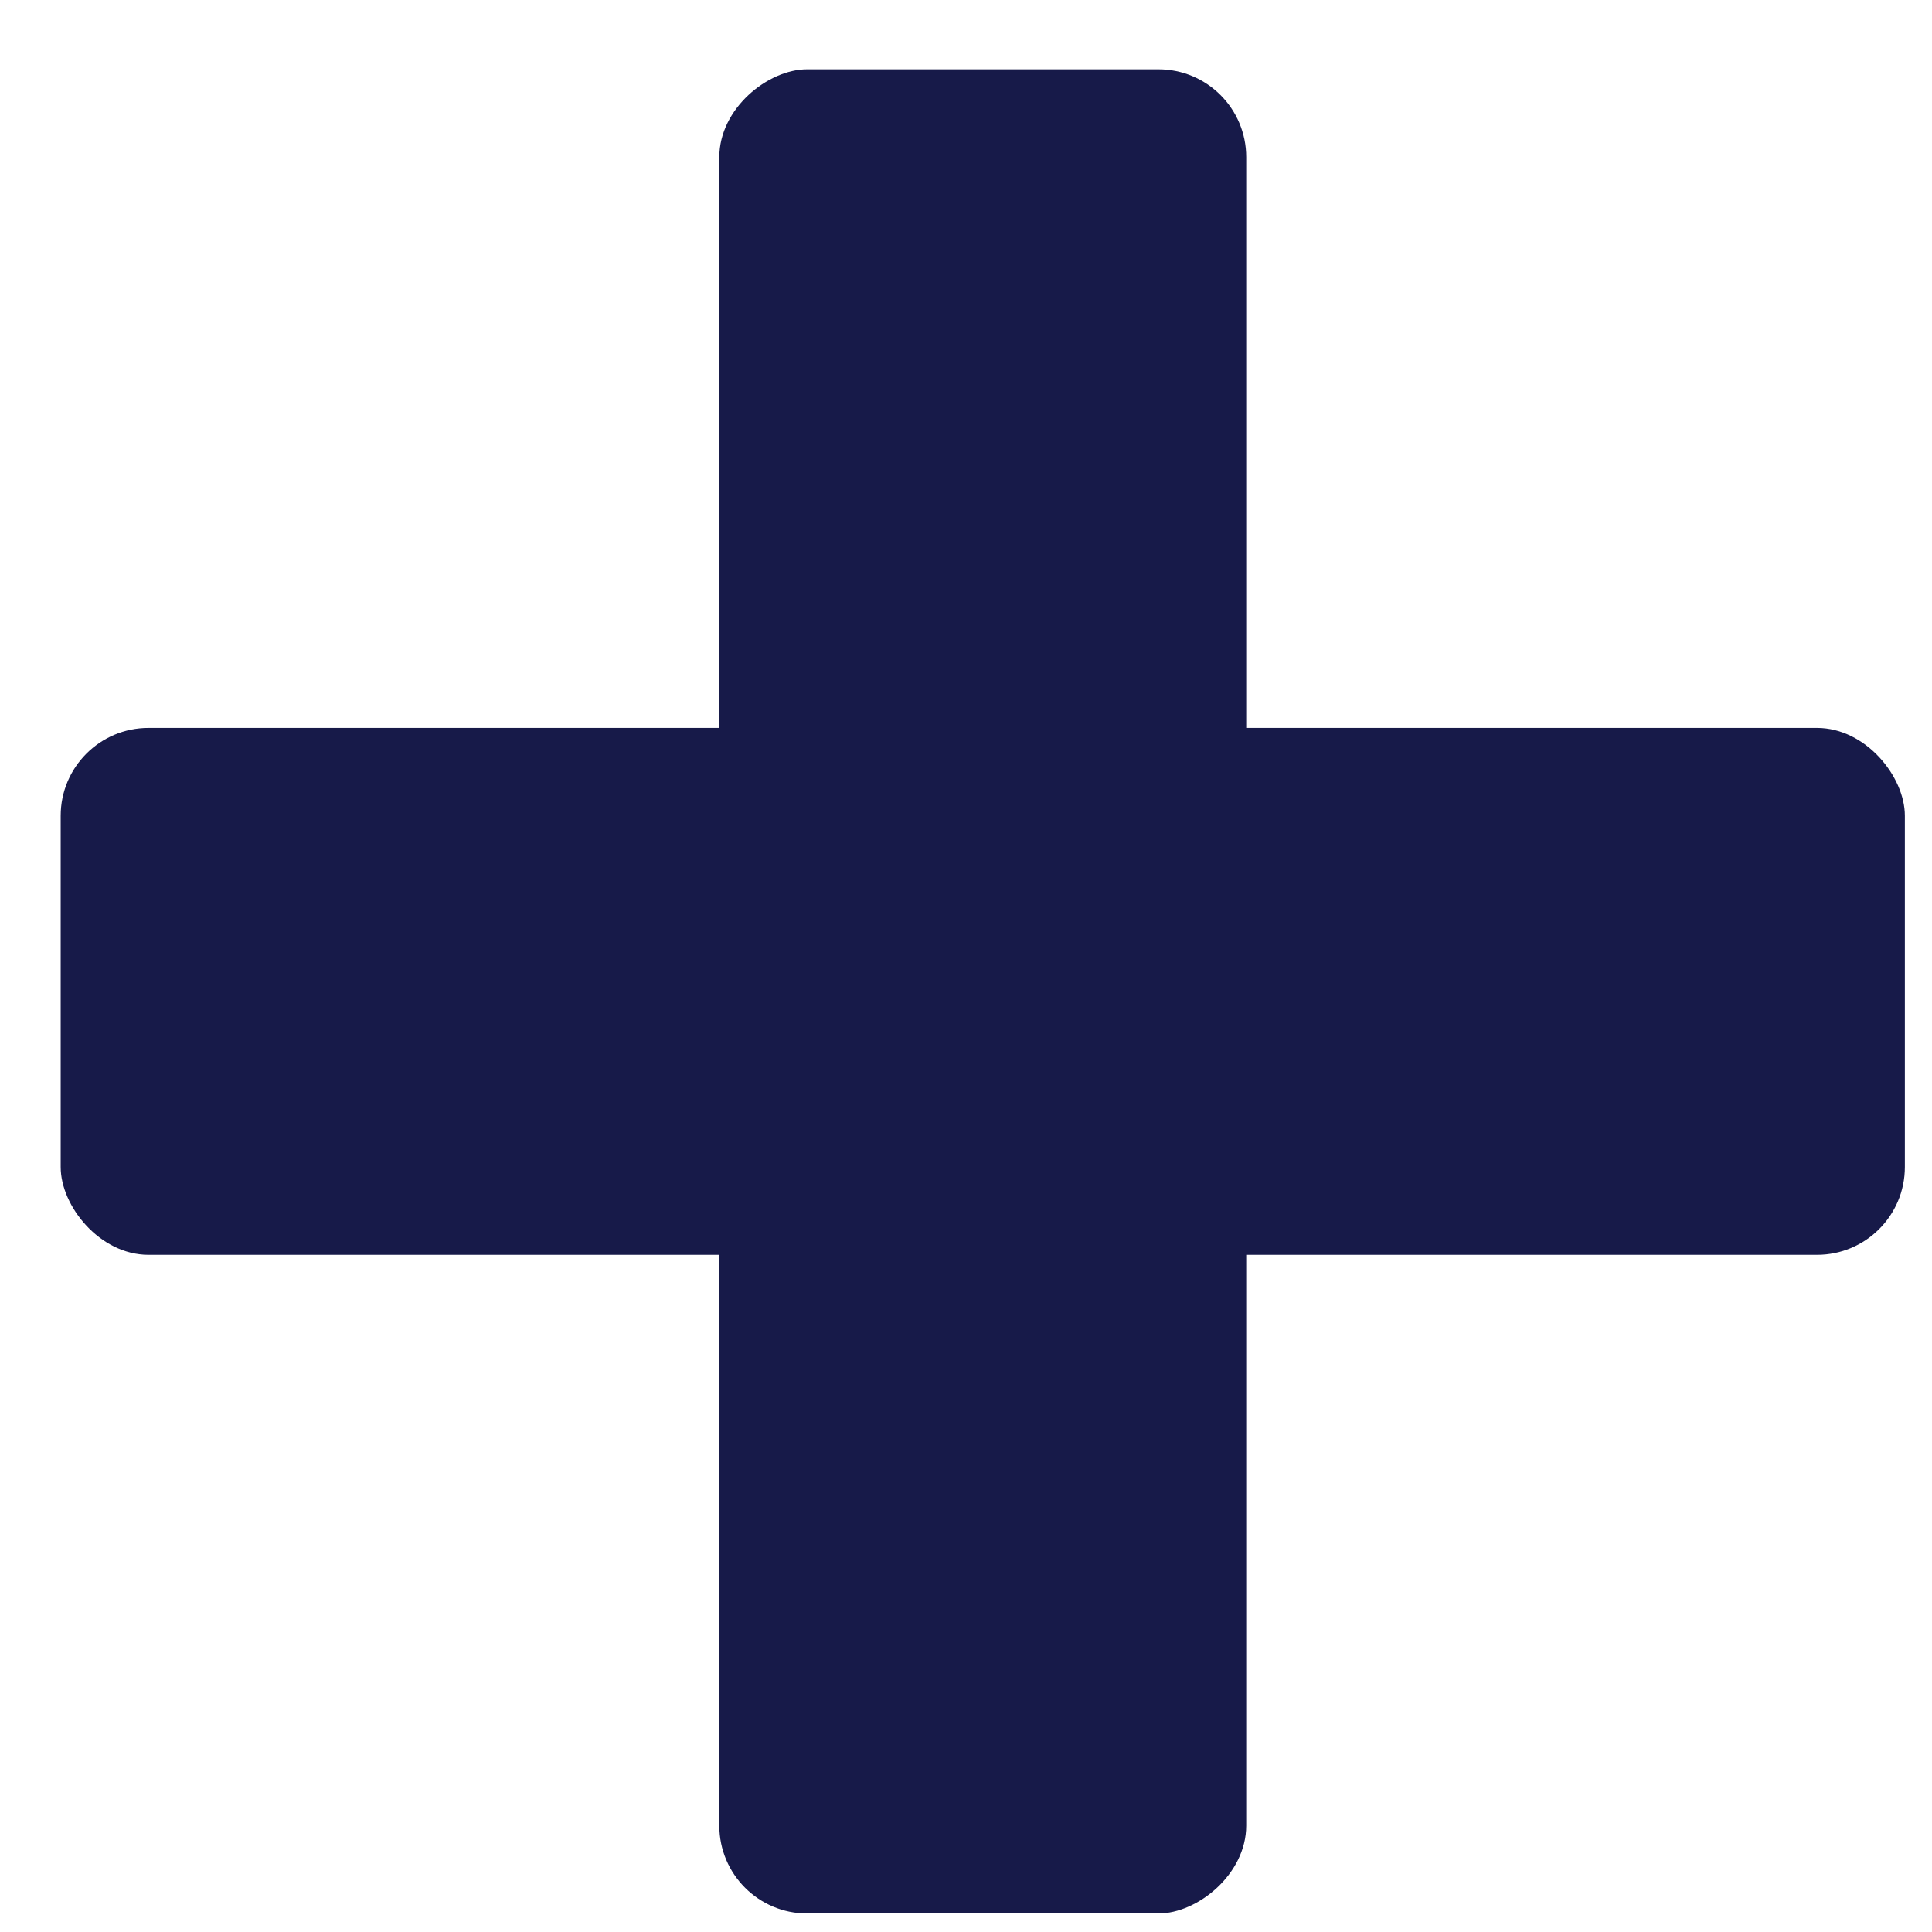
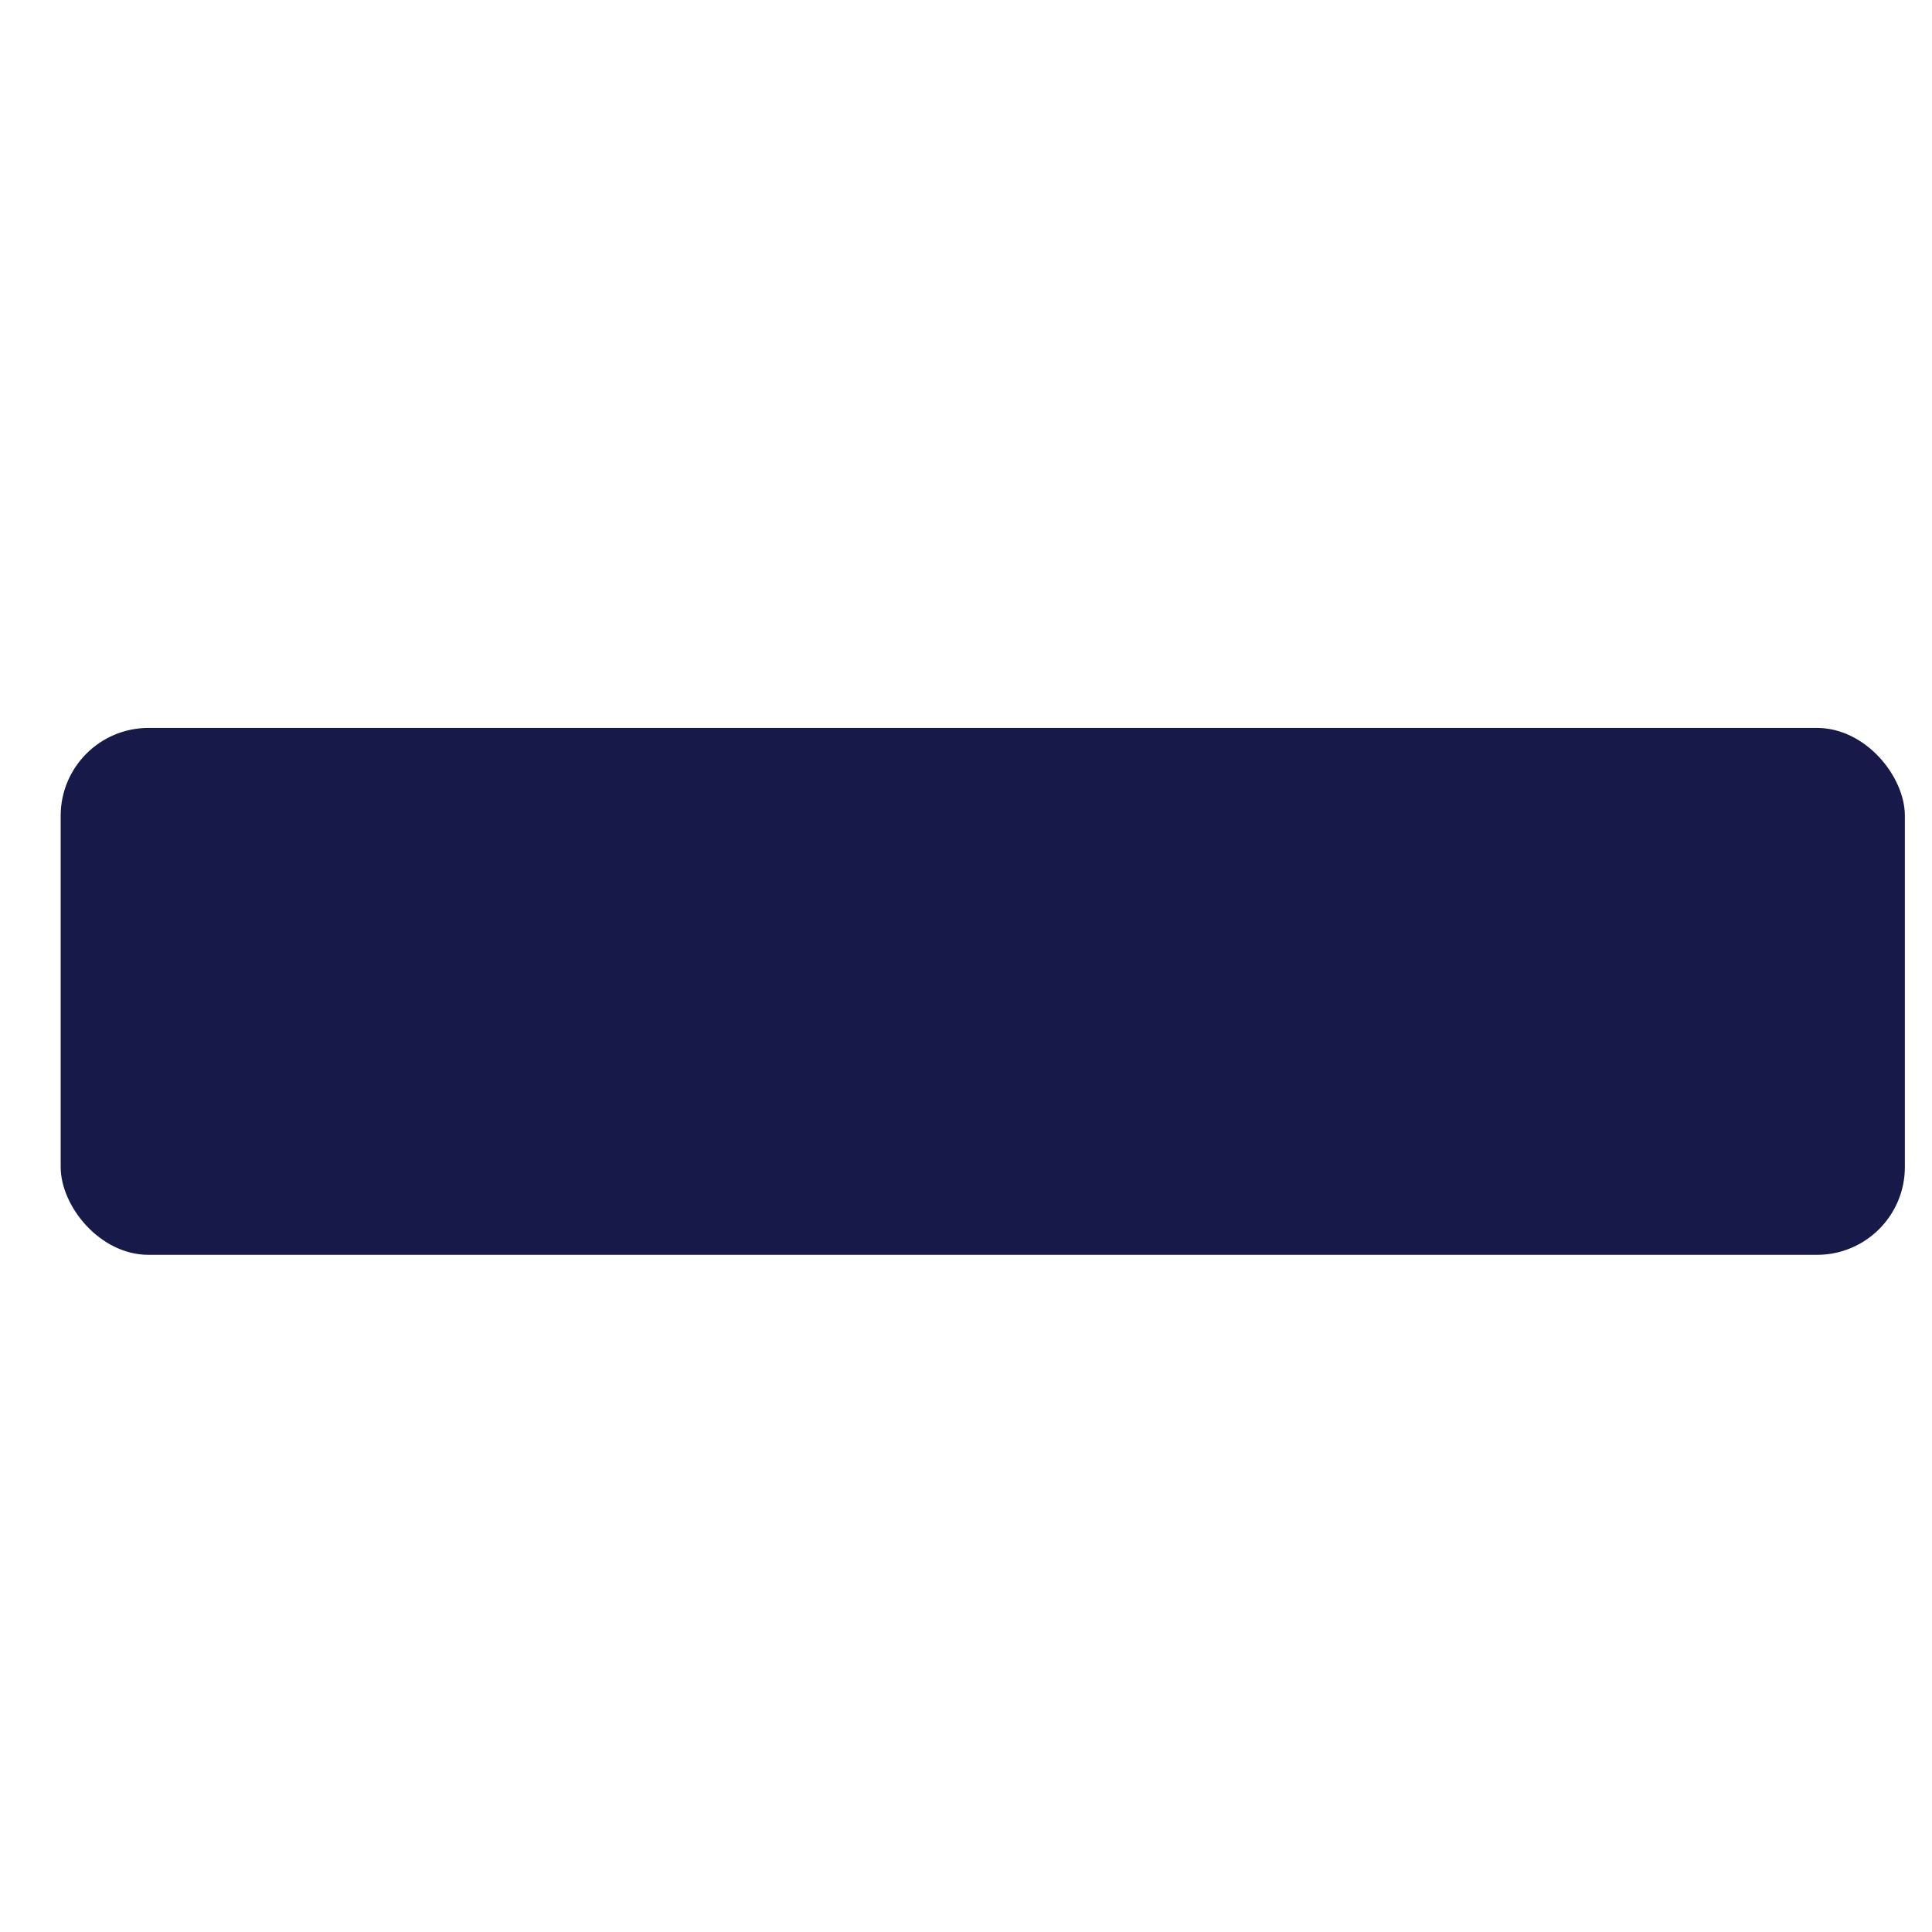
<svg xmlns="http://www.w3.org/2000/svg" width="22" height="22" viewBox="0 0 22 22" fill="none">
  <rect x="0.691" y="8.289" width="21" height="6" rx="1" fill="#171A49" />
-   <rect x="8.191" y="21.789" width="21" height="6" rx="1" transform="rotate(-90 8.191 21.789)" fill="#171A49" />
</svg>